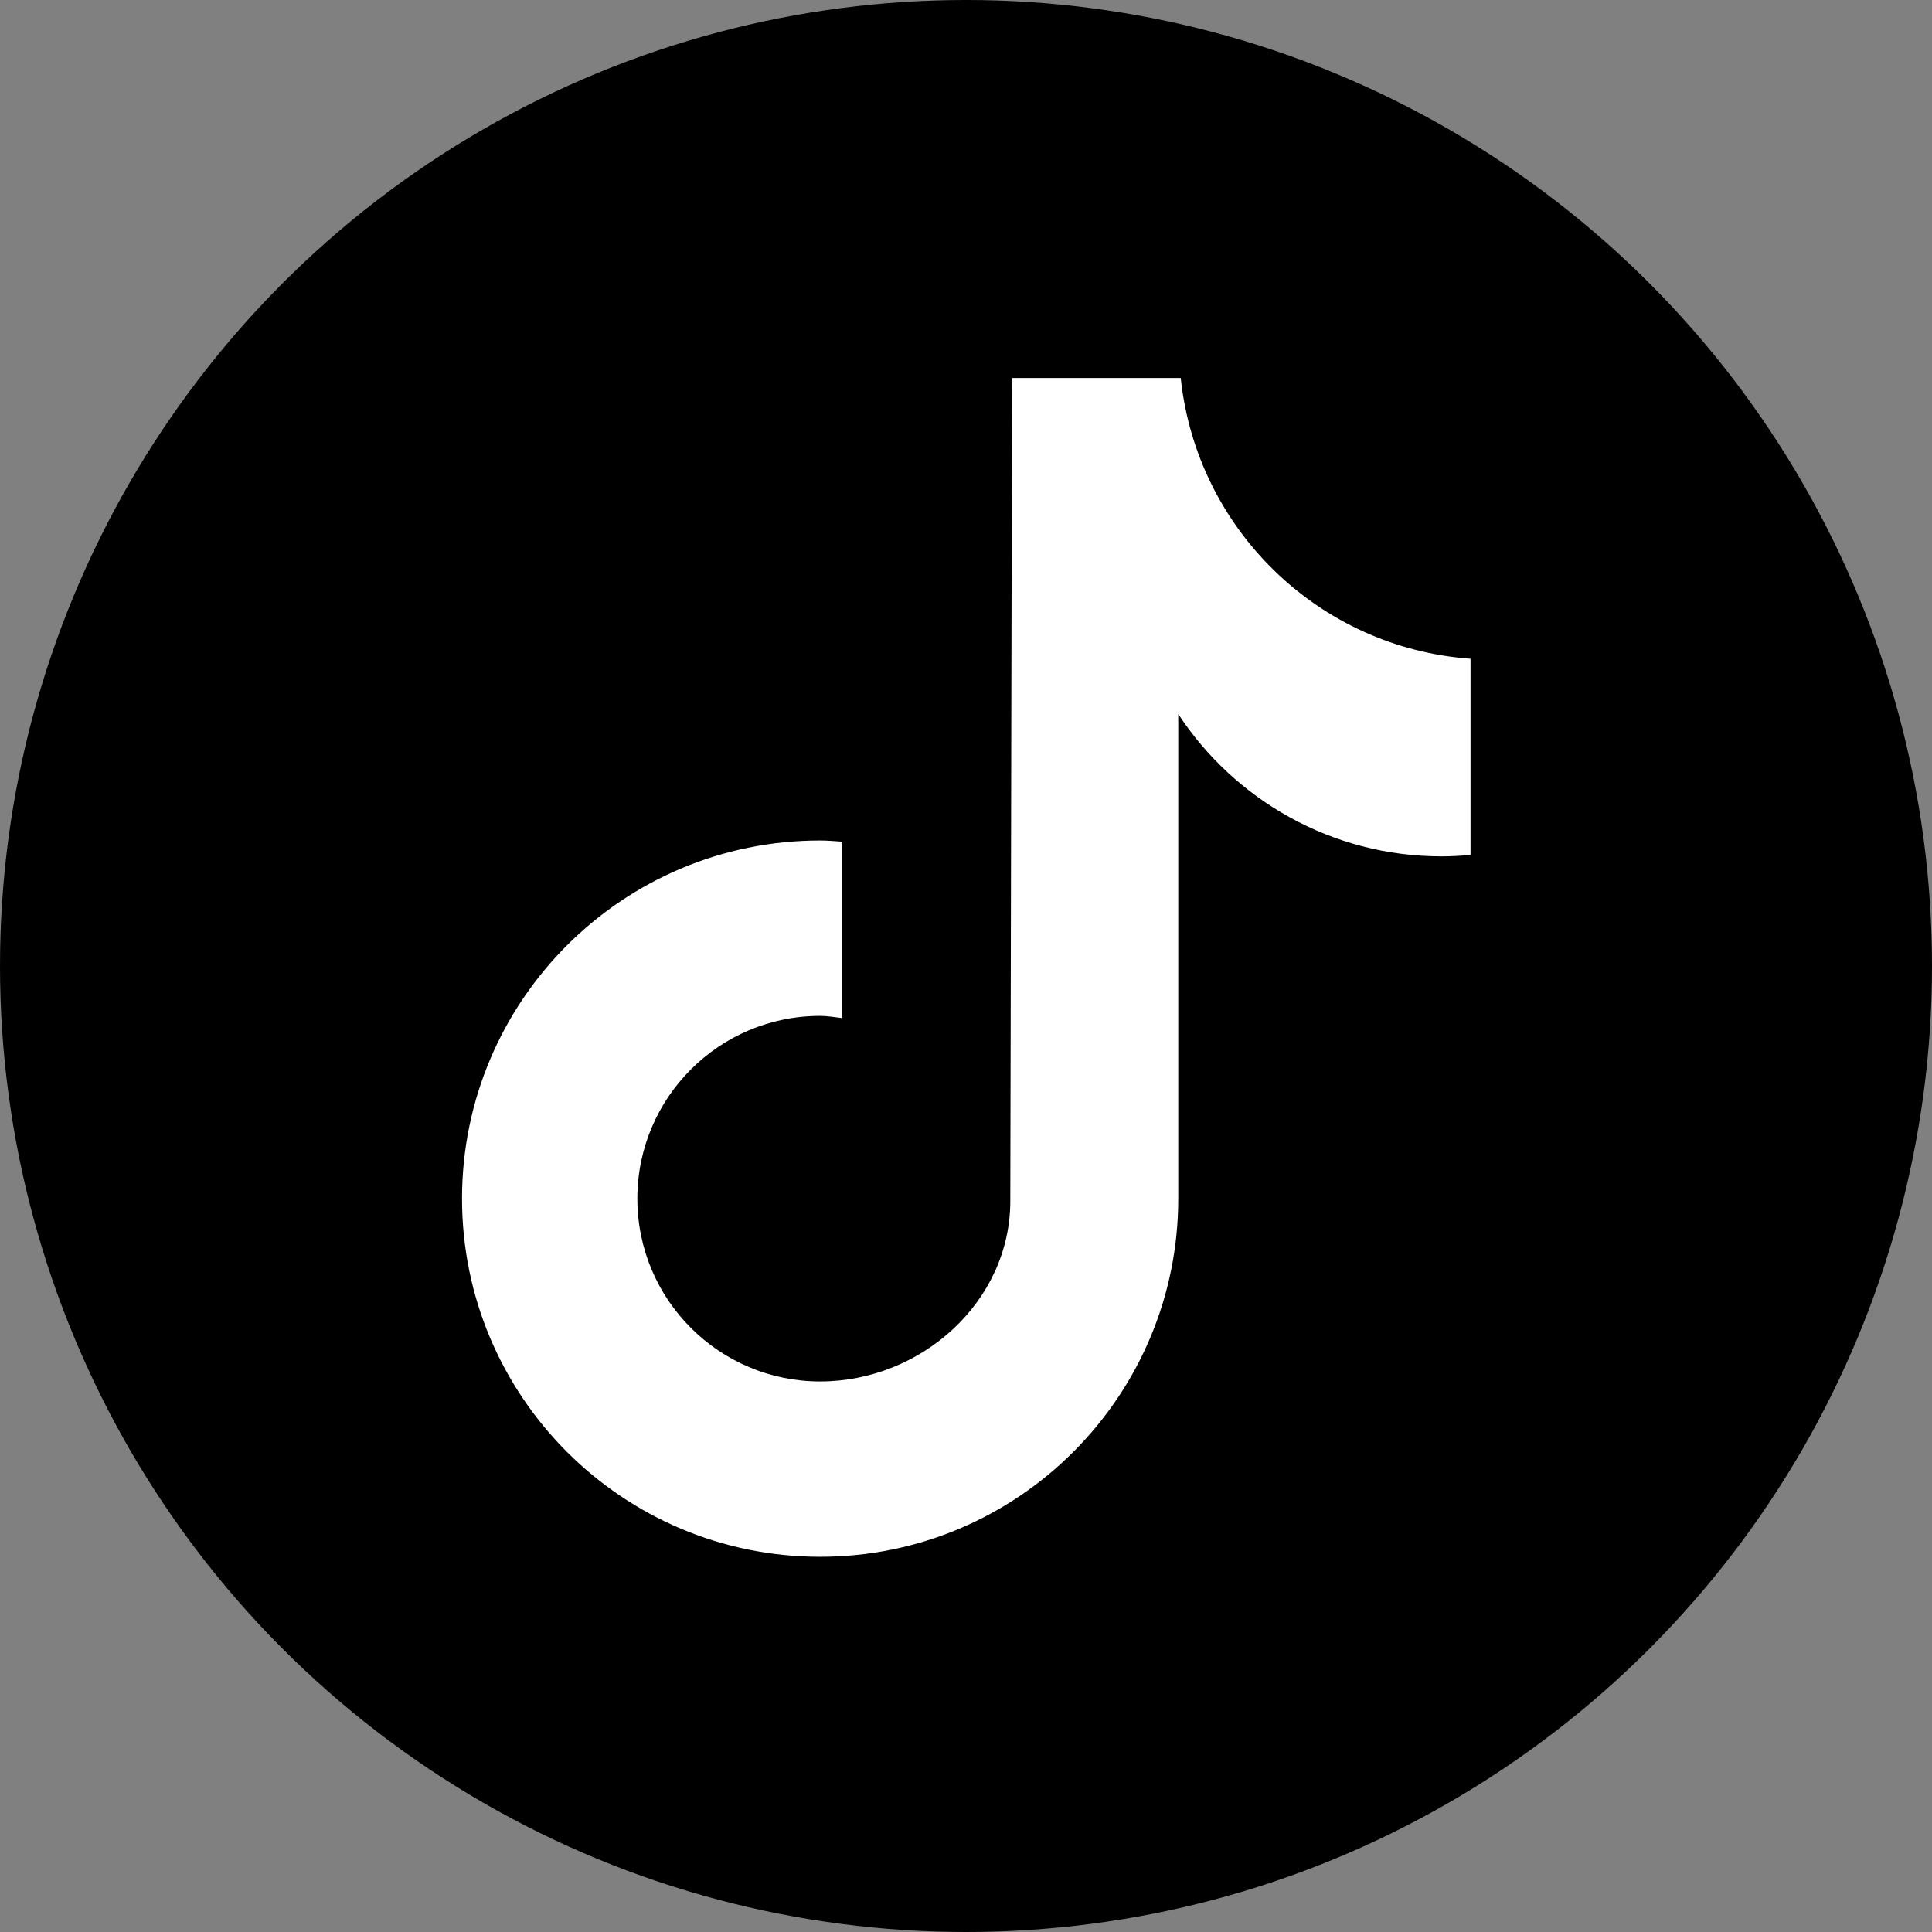
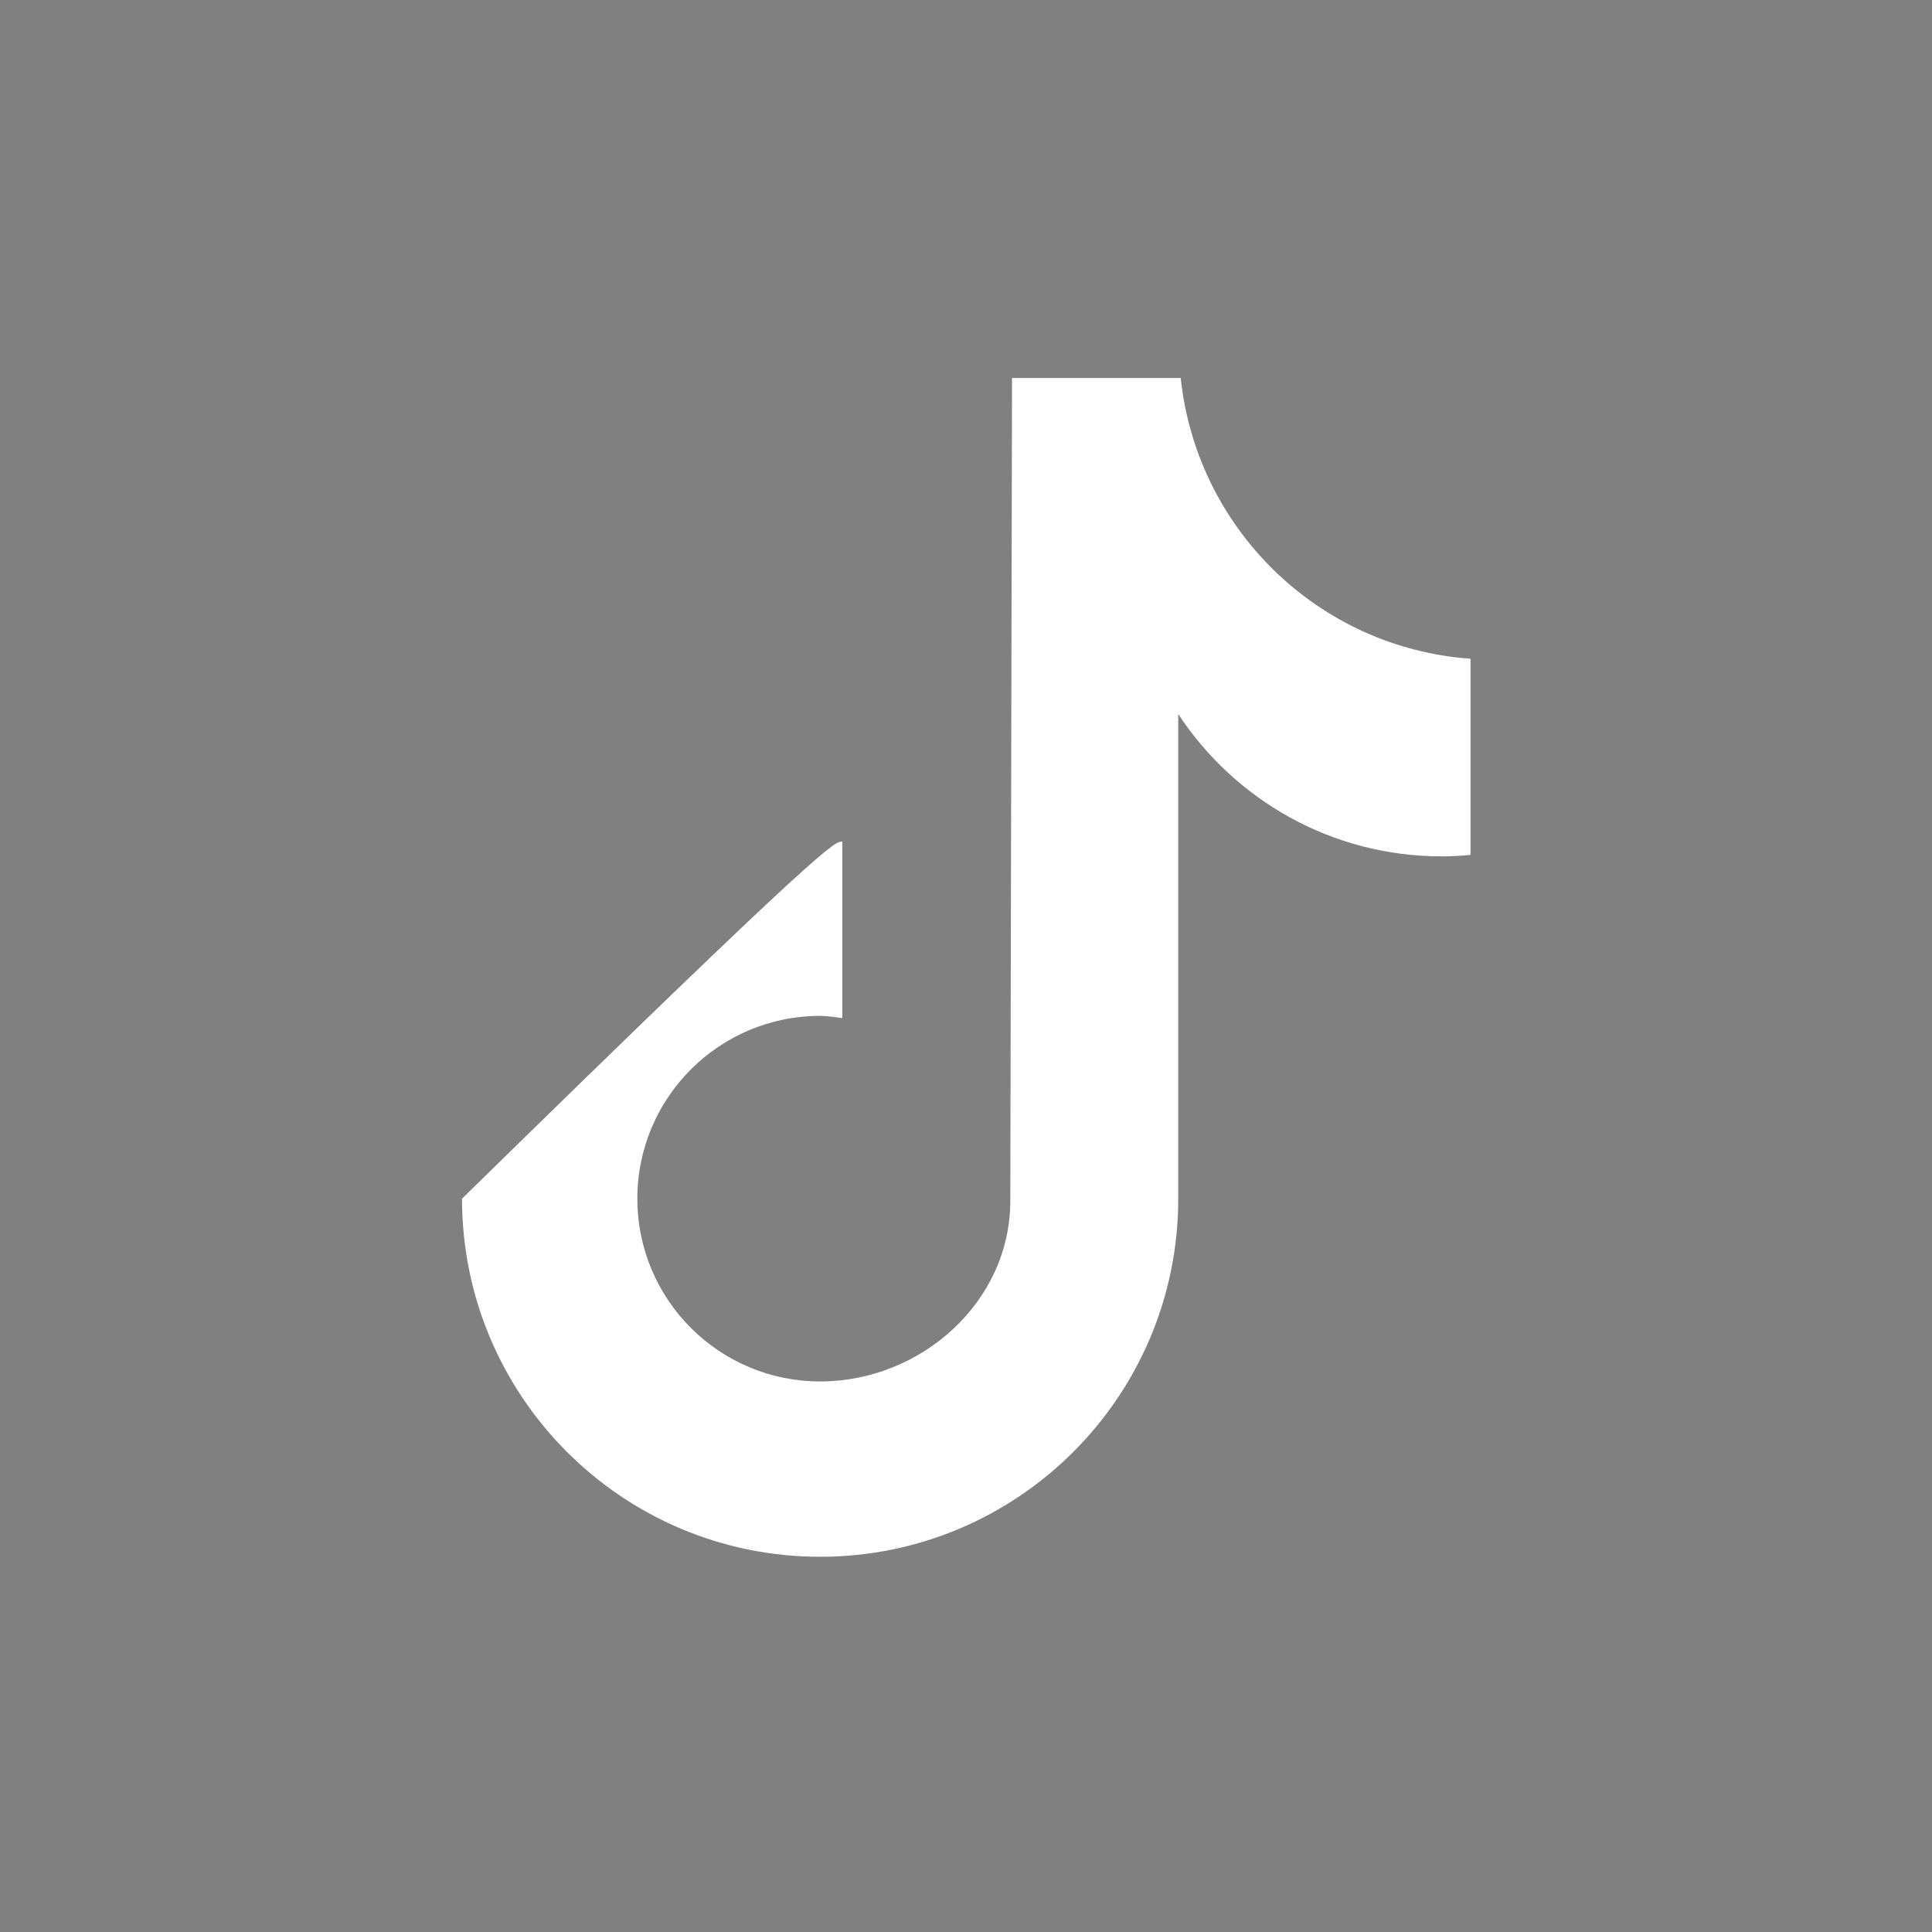
<svg xmlns="http://www.w3.org/2000/svg" width="28" height="28" viewBox="0 0 28 28" fill="none">
  <rect x="0" y="0" width="28" height="28" fill="#808080" stroke="none" />
-   <circle cx="14" cy="14" r="14" fill="black" />
-   <path d="M21.312 12.39C21.174 12.403 21.034 12.411 20.892 12.411C19.296 12.411 17.893 11.59 17.076 10.349C17.076 13.605 17.076 17.309 17.076 17.372C17.076 20.238 14.752 22.562 11.886 22.562C9.02 22.562 6.696 20.238 6.696 17.372C6.696 14.505 9.02 12.181 11.886 12.181C11.995 12.181 12.1 12.191 12.207 12.198V14.755C12.1 14.743 11.996 14.723 11.886 14.723C10.423 14.723 9.237 15.909 9.237 17.372C9.237 18.835 10.423 20.021 11.886 20.021C13.35 20.021 14.642 18.868 14.642 17.405C14.642 17.347 14.667 5.478 14.667 5.478H17.112C17.342 7.664 19.107 9.389 21.312 9.547V12.39Z" fill="white" />
+   <path d="M21.312 12.39C21.174 12.403 21.034 12.411 20.892 12.411C19.296 12.411 17.893 11.59 17.076 10.349C17.076 13.605 17.076 17.309 17.076 17.372C17.076 20.238 14.752 22.562 11.886 22.562C9.02 22.562 6.696 20.238 6.696 17.372C11.995 12.181 12.1 12.191 12.207 12.198V14.755C12.1 14.743 11.996 14.723 11.886 14.723C10.423 14.723 9.237 15.909 9.237 17.372C9.237 18.835 10.423 20.021 11.886 20.021C13.35 20.021 14.642 18.868 14.642 17.405C14.642 17.347 14.667 5.478 14.667 5.478H17.112C17.342 7.664 19.107 9.389 21.312 9.547V12.39Z" fill="white" />
</svg>